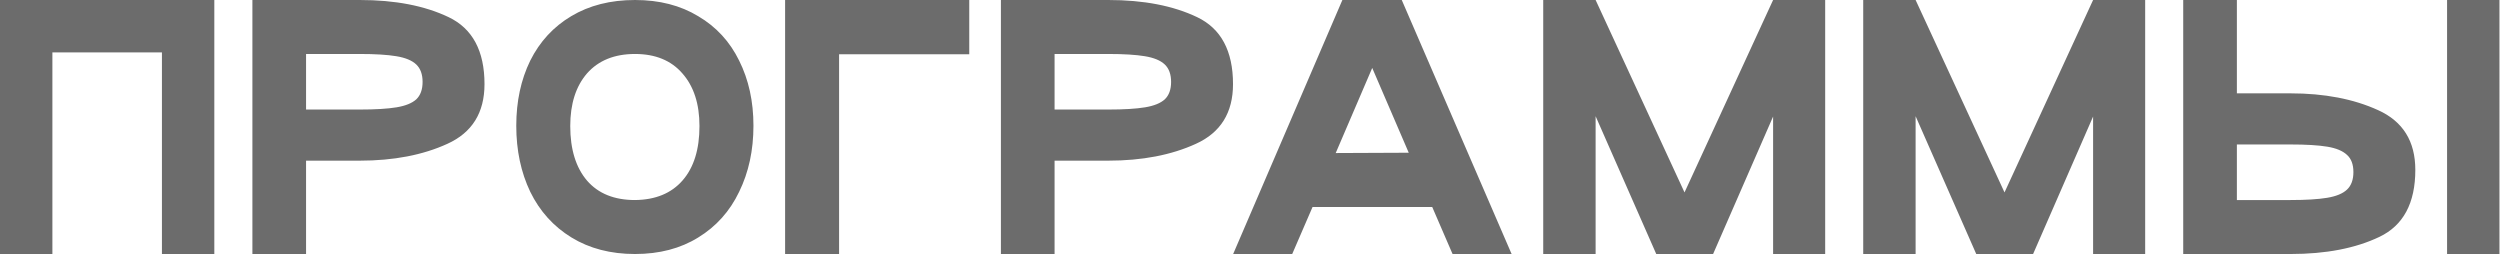
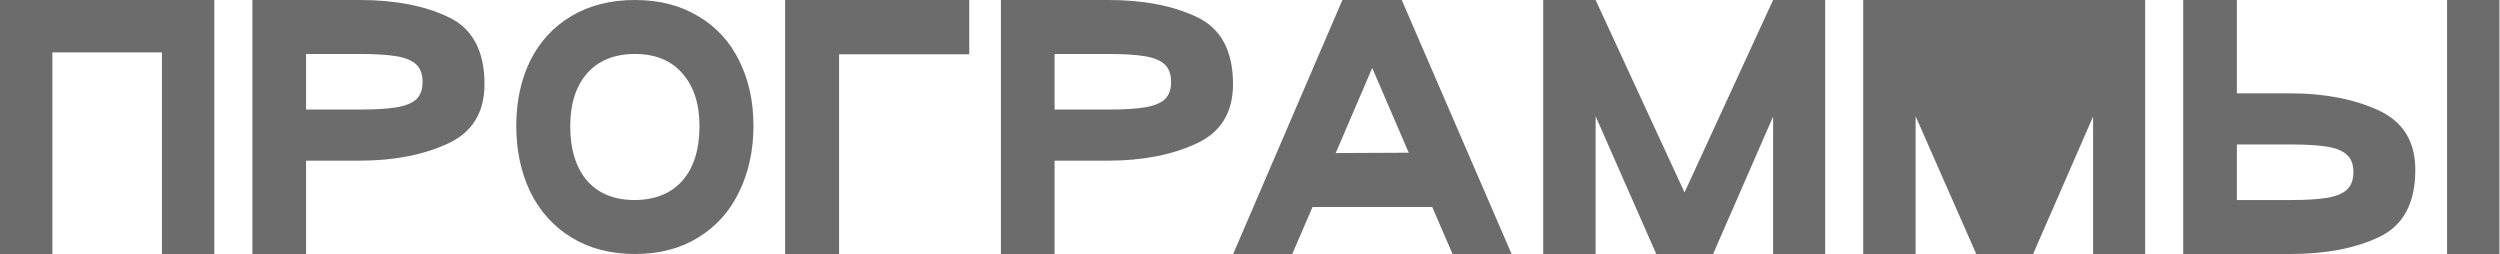
<svg xmlns="http://www.w3.org/2000/svg" width="2992" height="304" viewBox="0 0 2992 304" fill="none">
-   <path d="M256.5 -4.52995e-06V304H193.8V62.7H62.7V304H2.83122e-07V-4.52995e-06H256.5ZM366.29 304H302.07V-4.52995e-06H430.51C472.817 -4.52995e-06 508.284 6.84 536.91 20.52C565.537 34.2 579.85 60.927 579.85 100.7C579.85 134.9 565.03 158.713 535.39 172.14C506.004 185.567 471.044 192.28 430.51 192.28H366.29V304ZM430.51 131.1C449.257 131.1 463.95 130.213 474.59 128.44C485.23 126.667 493.084 123.5 498.15 118.94C503.217 114.127 505.75 107.16 505.75 98.04C505.75 88.92 503.217 81.953 498.15 77.14C493.084 72.327 485.104 69.033 474.21 67.26C463.57 65.487 449.004 64.6 430.51 64.6H366.29V131.1H430.51ZM617.871 150.48C617.871 121.347 623.444 95.38 634.591 72.58C645.991 49.78 662.331 32.047 683.611 19.38C705.144 6.46 730.604 -4.52995e-06 759.991 -4.52995e-06C789.124 -4.52995e-06 814.331 6.46 835.611 19.38C857.144 32.047 873.484 49.78 884.631 72.58C896.031 95.38 901.731 121.347 901.731 150.48C901.731 179.867 896.031 206.213 884.631 229.52C873.484 252.827 857.144 271.067 835.611 284.24C814.331 297.413 789.124 304 759.991 304C730.858 304 705.524 297.413 683.991 284.24C662.458 271.067 645.991 252.827 634.591 229.52C623.444 206.213 617.871 179.867 617.871 150.48ZM682.471 150.86C682.471 178.727 689.184 200.513 702.611 216.22C716.038 231.673 735.164 239.4 759.991 239.4C784.564 239.147 803.564 231.293 816.991 215.84C830.418 200.387 837.131 178.727 837.131 150.86C837.131 124.26 830.291 103.233 816.611 87.78C803.184 72.327 784.311 64.6 759.991 64.6C735.418 64.6 716.291 72.327 702.611 87.78C689.184 103.233 682.471 124.26 682.471 150.86ZM1004.21 64.98V304H939.609V-4.52995e-06H1160.01V64.98H1004.21ZM1262.11 304H1197.89V-4.52995e-06H1326.33C1368.64 -4.52995e-06 1404.1 6.84 1432.73 20.52C1461.36 34.2 1475.67 60.927 1475.67 100.7C1475.67 134.9 1460.85 158.713 1431.21 172.14C1401.82 185.567 1366.86 192.28 1326.33 192.28H1262.11V304ZM1326.33 131.1C1345.08 131.1 1359.77 130.213 1370.41 128.44C1381.05 126.667 1388.9 123.5 1393.97 118.94C1399.04 114.127 1401.57 107.16 1401.57 98.04C1401.57 88.92 1399.04 81.953 1393.97 77.14C1388.9 72.327 1380.92 69.033 1370.03 67.26C1359.39 65.487 1344.82 64.6 1326.33 64.6H1262.11V131.1H1326.33ZM1738.42 304L1714.1 247.76H1570.84L1546.52 304H1475.84L1606.56 -4.52995e-06H1677.62L1809.1 304H1738.42ZM1598.58 183.16L1685.98 182.78L1642.28 81.32L1598.58 183.16ZM2184.37 -4.52995e-06V304H2122.05V139.46L2050.23 304H1982.21L1909.63 139.08V304H1846.93V-4.52995e-06H1909.63L2016.03 230.28L2122.05 -4.52995e-06H2184.37ZM2567.34 -4.52995e-06V304H2505.02V139.46L2433.2 304H2365.18L2292.6 139.08V304H2229.9V-4.52995e-06H2292.6L2399 230.28L2505.02 -4.52995e-06H2567.34ZM2741.31 111.72C2781.84 111.72 2816.8 118.433 2846.19 131.86C2875.83 145.287 2890.65 169.1 2890.65 203.3C2890.65 243.073 2876.34 269.8 2847.71 283.48C2819.08 297.16 2783.62 304 2741.31 304H2612.87V-4.52995e-06H2677.09V111.72H2741.31ZM2991.35 304H2928.65V-4.52995e-06H2991.35V304ZM2741.31 239.4C2759.8 239.4 2774.37 238.513 2785.01 236.74C2795.9 234.967 2803.88 231.673 2808.95 226.86C2814.02 222.047 2816.55 215.08 2816.55 205.96C2816.55 196.84 2814.02 190 2808.95 185.44C2803.88 180.627 2796.03 177.333 2785.39 175.56C2774.75 173.787 2760.06 172.9 2741.31 172.9H2677.09V239.4H2741.31Z" fill="#6C6C6C" />
+   <path d="M256.5 -4.52995e-06V304H193.8V62.7H62.7V304H2.83122e-07V-4.52995e-06H256.5ZM366.29 304H302.07V-4.52995e-06H430.51C472.817 -4.52995e-06 508.284 6.84 536.91 20.52C565.537 34.2 579.85 60.927 579.85 100.7C579.85 134.9 565.03 158.713 535.39 172.14C506.004 185.567 471.044 192.28 430.51 192.28H366.29V304ZM430.51 131.1C449.257 131.1 463.95 130.213 474.59 128.44C485.23 126.667 493.084 123.5 498.15 118.94C503.217 114.127 505.75 107.16 505.75 98.04C505.75 88.92 503.217 81.953 498.15 77.14C493.084 72.327 485.104 69.033 474.21 67.26C463.57 65.487 449.004 64.6 430.51 64.6H366.29V131.1H430.51ZM617.871 150.48C617.871 121.347 623.444 95.38 634.591 72.58C645.991 49.78 662.331 32.047 683.611 19.38C705.144 6.46 730.604 -4.52995e-06 759.991 -4.52995e-06C789.124 -4.52995e-06 814.331 6.46 835.611 19.38C857.144 32.047 873.484 49.78 884.631 72.58C896.031 95.38 901.731 121.347 901.731 150.48C901.731 179.867 896.031 206.213 884.631 229.52C873.484 252.827 857.144 271.067 835.611 284.24C814.331 297.413 789.124 304 759.991 304C730.858 304 705.524 297.413 683.991 284.24C662.458 271.067 645.991 252.827 634.591 229.52C623.444 206.213 617.871 179.867 617.871 150.48ZM682.471 150.86C682.471 178.727 689.184 200.513 702.611 216.22C716.038 231.673 735.164 239.4 759.991 239.4C784.564 239.147 803.564 231.293 816.991 215.84C830.418 200.387 837.131 178.727 837.131 150.86C837.131 124.26 830.291 103.233 816.611 87.78C803.184 72.327 784.311 64.6 759.991 64.6C735.418 64.6 716.291 72.327 702.611 87.78C689.184 103.233 682.471 124.26 682.471 150.86ZM1004.21 64.98V304H939.609V-4.52995e-06H1160.01V64.98H1004.21ZM1262.11 304H1197.89V-4.52995e-06H1326.33C1368.64 -4.52995e-06 1404.1 6.84 1432.73 20.52C1461.36 34.2 1475.67 60.927 1475.67 100.7C1475.67 134.9 1460.85 158.713 1431.21 172.14C1401.82 185.567 1366.86 192.28 1326.33 192.28H1262.11V304ZM1326.33 131.1C1345.08 131.1 1359.77 130.213 1370.41 128.44C1381.05 126.667 1388.9 123.5 1393.97 118.94C1399.04 114.127 1401.57 107.16 1401.57 98.04C1401.57 88.92 1399.04 81.953 1393.97 77.14C1388.9 72.327 1380.92 69.033 1370.03 67.26C1359.39 65.487 1344.82 64.6 1326.33 64.6H1262.11V131.1H1326.33ZM1738.42 304L1714.1 247.76H1570.84L1546.52 304H1475.84L1606.56 -4.52995e-06H1677.62L1809.1 304H1738.42ZM1598.58 183.16L1685.98 182.78L1642.28 81.32L1598.58 183.16ZM2184.37 -4.52995e-06V304H2122.05V139.46L2050.23 304H1982.21L1909.63 139.08V304H1846.93V-4.52995e-06H1909.63L2016.03 230.28L2122.05 -4.52995e-06H2184.37ZM2567.34 -4.52995e-06V304H2505.02V139.46L2433.2 304H2365.18L2292.6 139.08V304H2229.9V-4.52995e-06H2292.6L2505.02 -4.52995e-06H2567.34ZM2741.31 111.72C2781.84 111.72 2816.8 118.433 2846.19 131.86C2875.83 145.287 2890.65 169.1 2890.65 203.3C2890.65 243.073 2876.34 269.8 2847.71 283.48C2819.08 297.16 2783.62 304 2741.31 304H2612.87V-4.52995e-06H2677.09V111.72H2741.31ZM2991.35 304H2928.65V-4.52995e-06H2991.35V304ZM2741.31 239.4C2759.8 239.4 2774.37 238.513 2785.01 236.74C2795.9 234.967 2803.88 231.673 2808.95 226.86C2814.02 222.047 2816.55 215.08 2816.55 205.96C2816.55 196.84 2814.02 190 2808.95 185.44C2803.88 180.627 2796.03 177.333 2785.39 175.56C2774.75 173.787 2760.06 172.9 2741.31 172.9H2677.09V239.4H2741.31Z" fill="#6C6C6C" />
</svg>